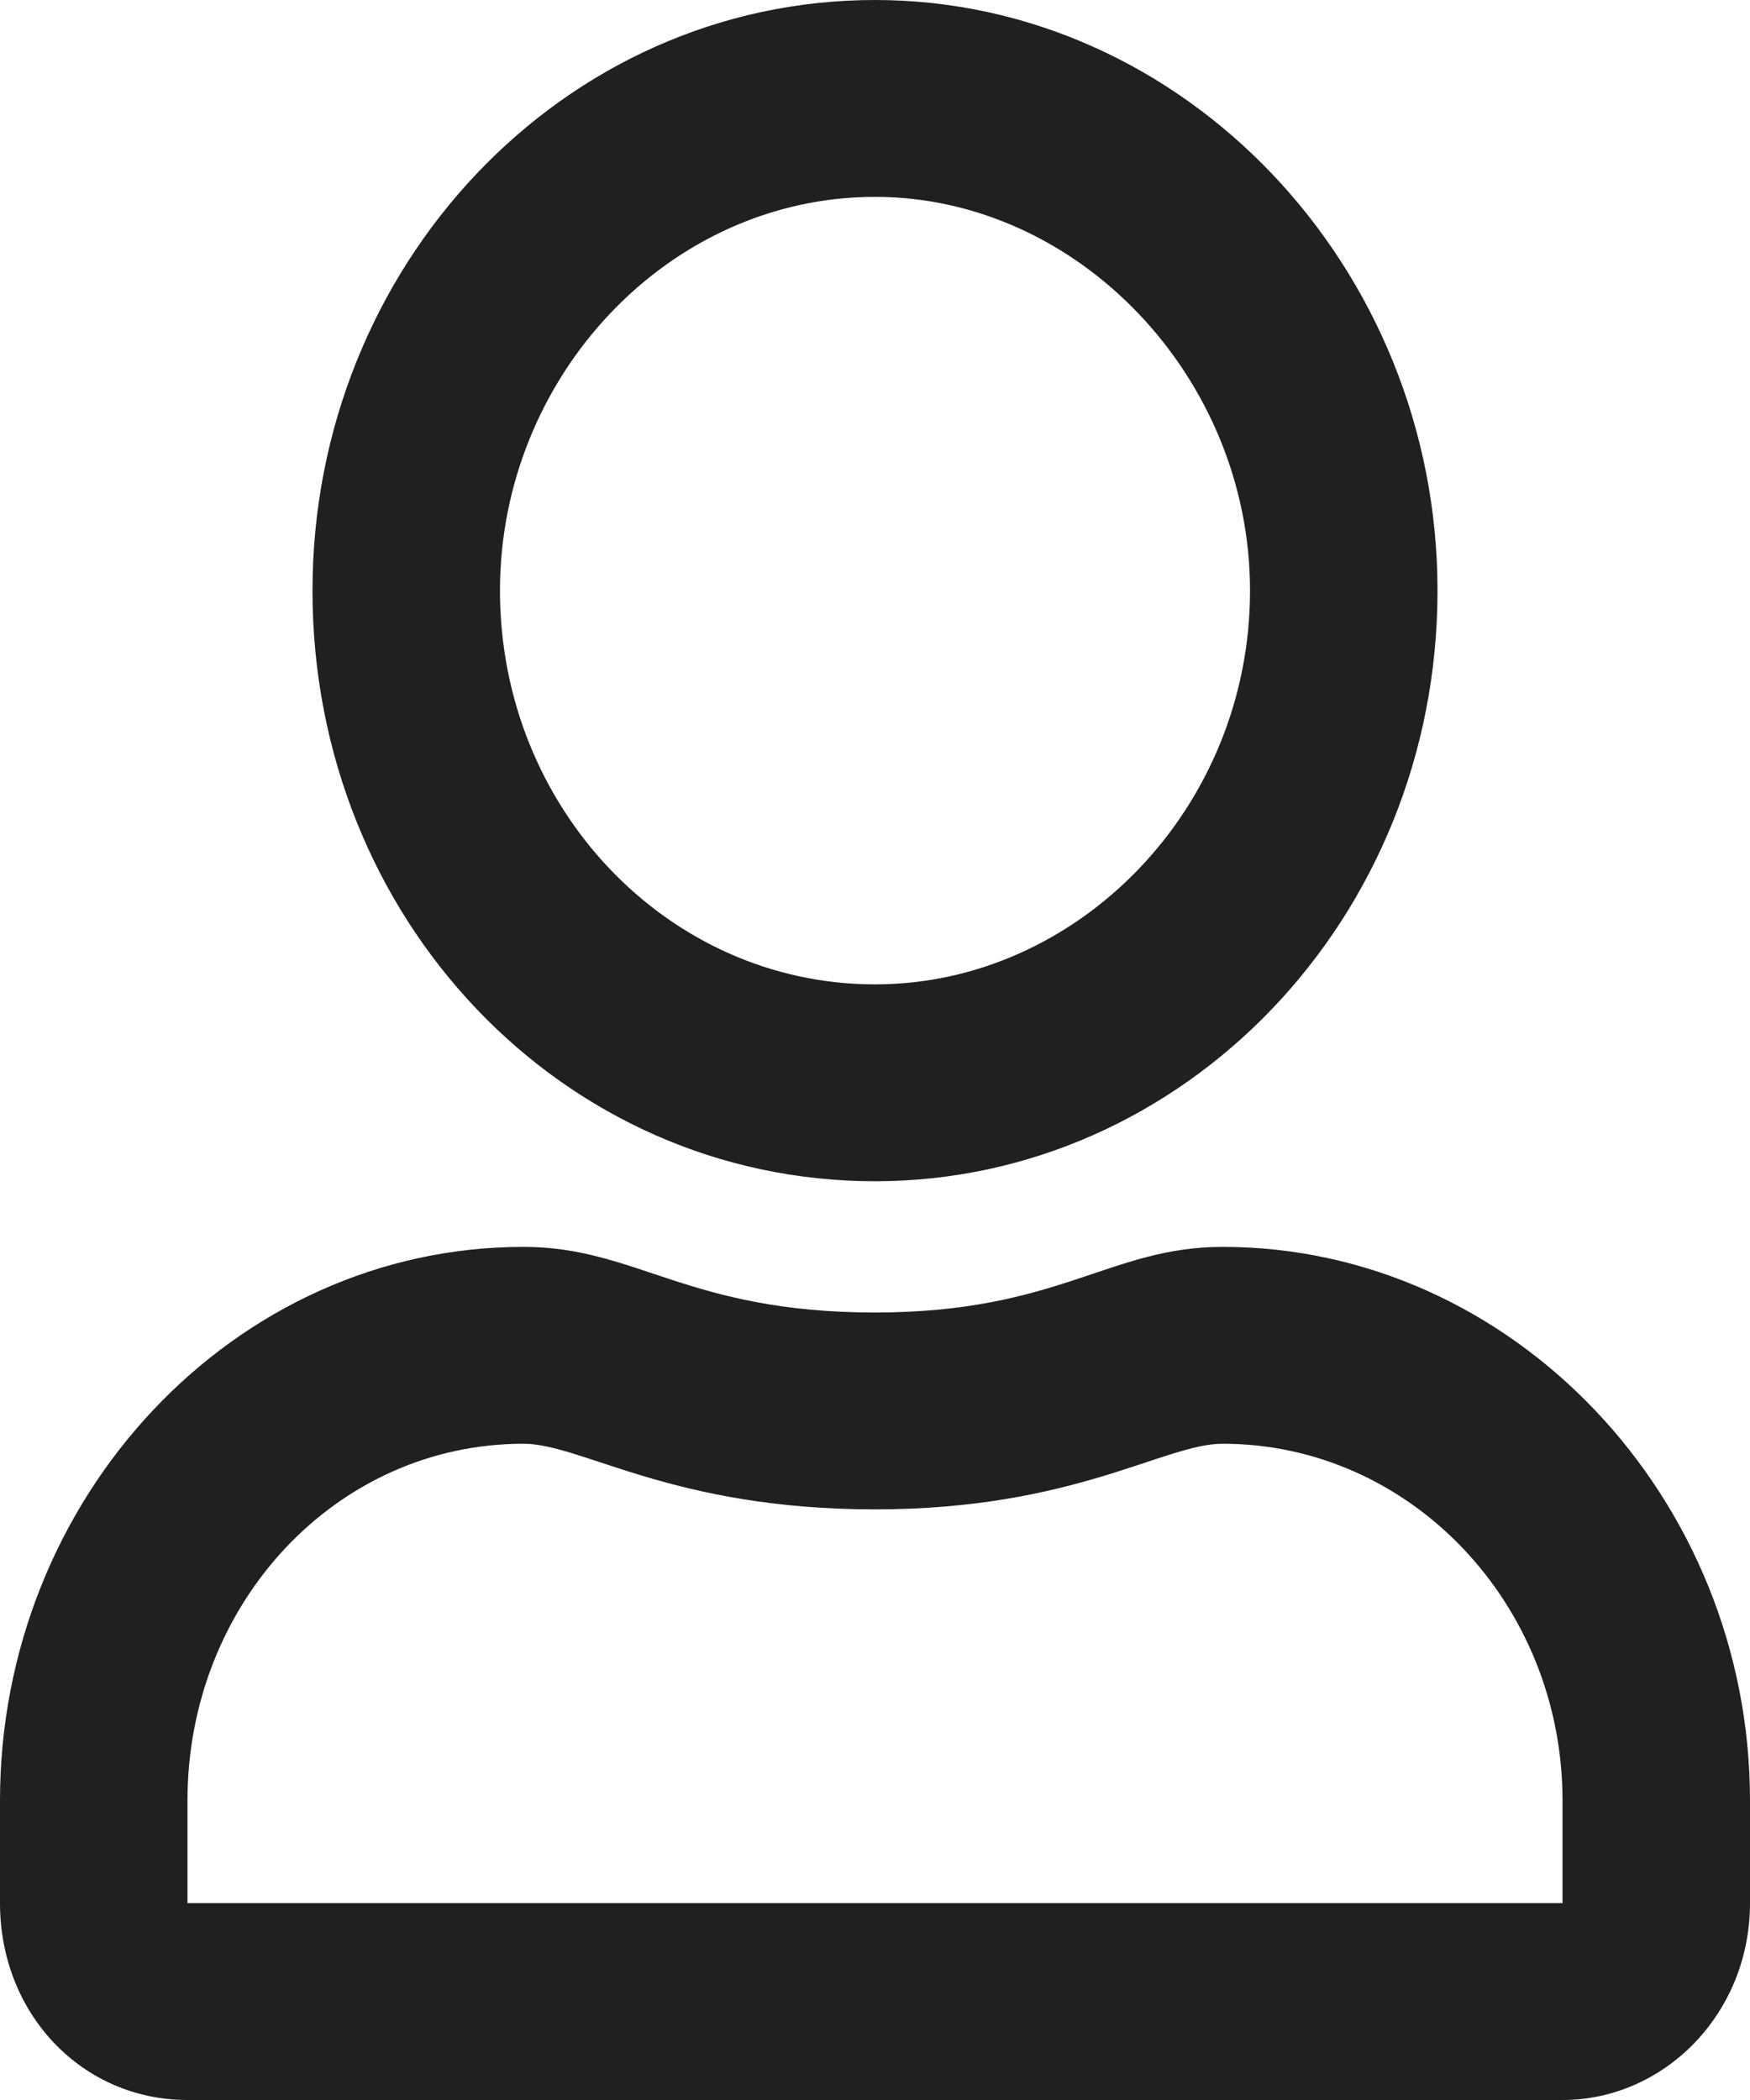
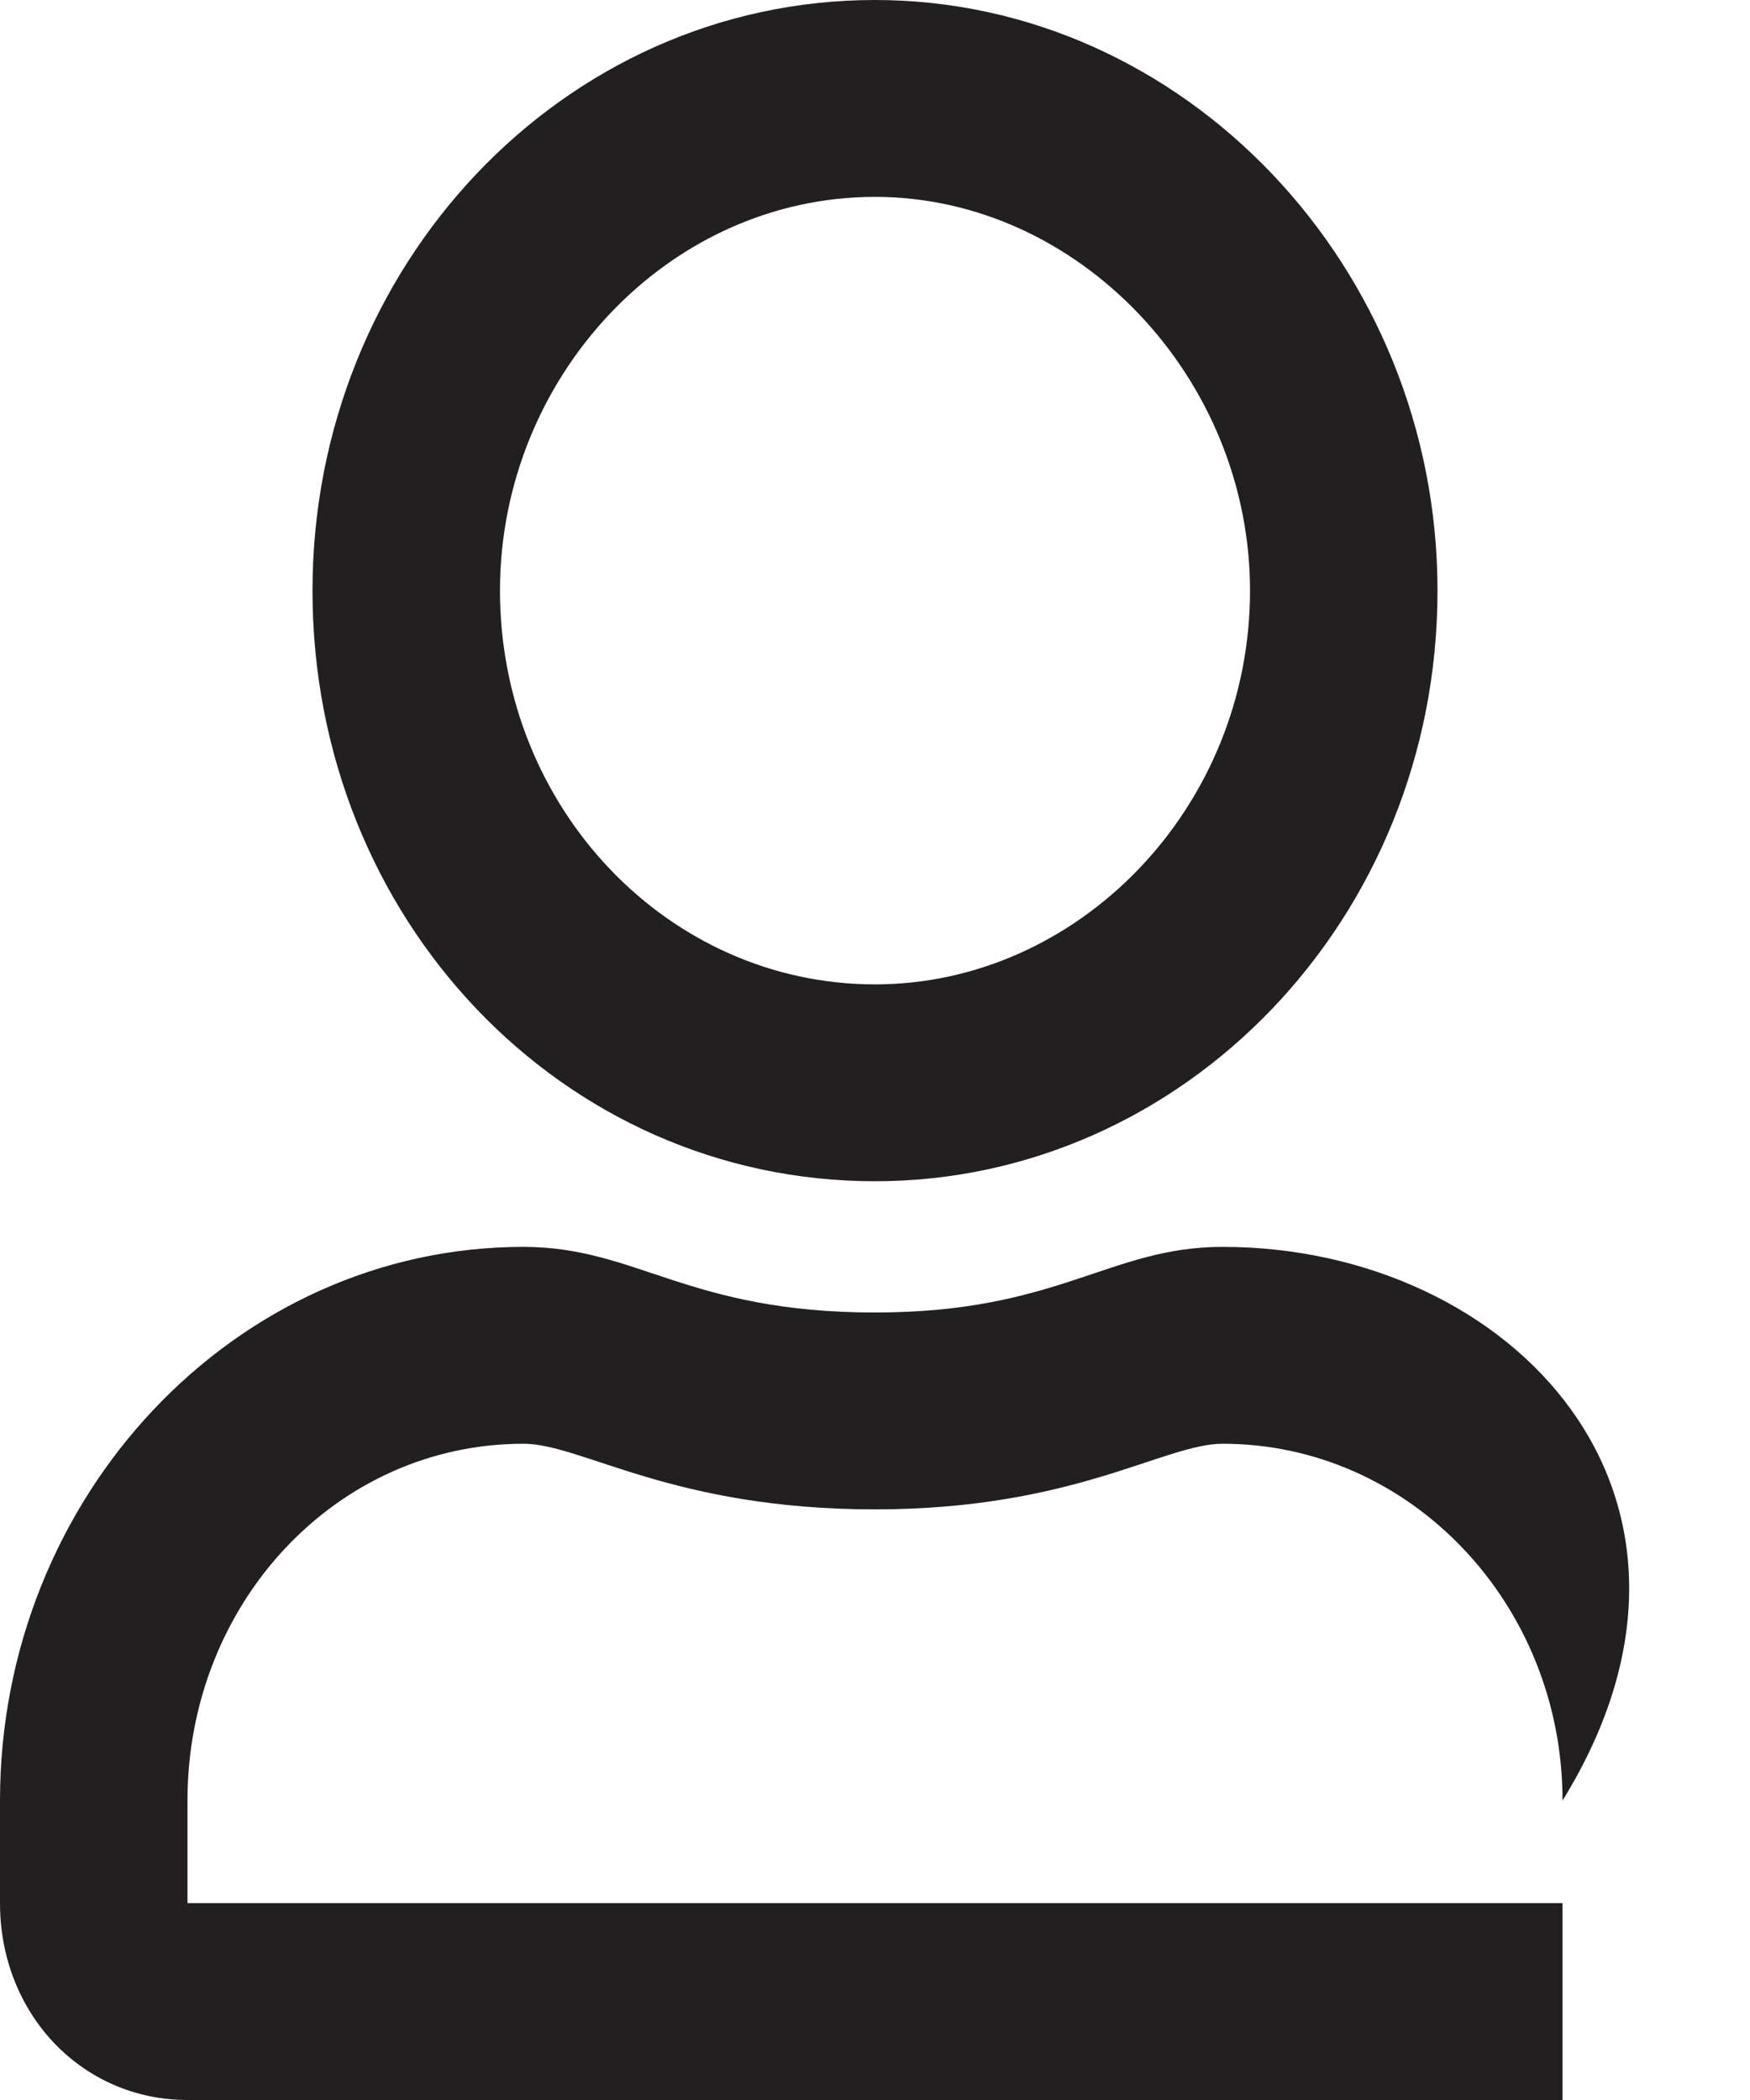
<svg xmlns="http://www.w3.org/2000/svg" width="30" height="36" viewBox="0 0 30 36" fill="none">
-   <path d="M20.96 21.375C19.018 21.375 18.147 22.5 15 22.5C11.786 22.5 10.915 21.375 8.973 21.375C4.018 21.375 0 25.664 0 30.867V32.625C0 34.523 1.406 36 3.214 36H26.786C28.527 36 30 34.523 30 32.625V30.867C30 25.664 25.915 21.375 20.96 21.375ZM26.786 32.625H3.214V30.867C3.214 27.492 5.759 24.75 8.973 24.75C9.978 24.75 11.518 25.875 15 25.875C18.415 25.875 19.955 24.75 20.96 24.75C24.174 24.75 26.786 27.492 26.786 30.867V32.625ZM15 20.25C20.29 20.25 24.643 15.75 24.643 10.125C24.643 4.57 20.29 0 15 0C9.643 0 5.357 4.57 5.357 10.125C5.357 15.75 9.643 20.25 15 20.25ZM15 3.375C18.482 3.375 21.429 6.469 21.429 10.125C21.429 13.852 18.482 16.875 15 16.875C11.451 16.875 8.571 13.852 8.571 10.125C8.571 6.469 11.451 3.375 15 3.375Z" fill="#221F20" />
+   <path d="M20.96 21.375C19.018 21.375 18.147 22.5 15 22.5C11.786 22.5 10.915 21.375 8.973 21.375C4.018 21.375 0 25.664 0 30.867V32.625C0 34.523 1.406 36 3.214 36H26.786V30.867C30 25.664 25.915 21.375 20.96 21.375ZM26.786 32.625H3.214V30.867C3.214 27.492 5.759 24.75 8.973 24.75C9.978 24.75 11.518 25.875 15 25.875C18.415 25.875 19.955 24.75 20.96 24.75C24.174 24.75 26.786 27.492 26.786 30.867V32.625ZM15 20.25C20.29 20.25 24.643 15.75 24.643 10.125C24.643 4.57 20.29 0 15 0C9.643 0 5.357 4.57 5.357 10.125C5.357 15.75 9.643 20.25 15 20.25ZM15 3.375C18.482 3.375 21.429 6.469 21.429 10.125C21.429 13.852 18.482 16.875 15 16.875C11.451 16.875 8.571 13.852 8.571 10.125C8.571 6.469 11.451 3.375 15 3.375Z" fill="#221F20" />
</svg>